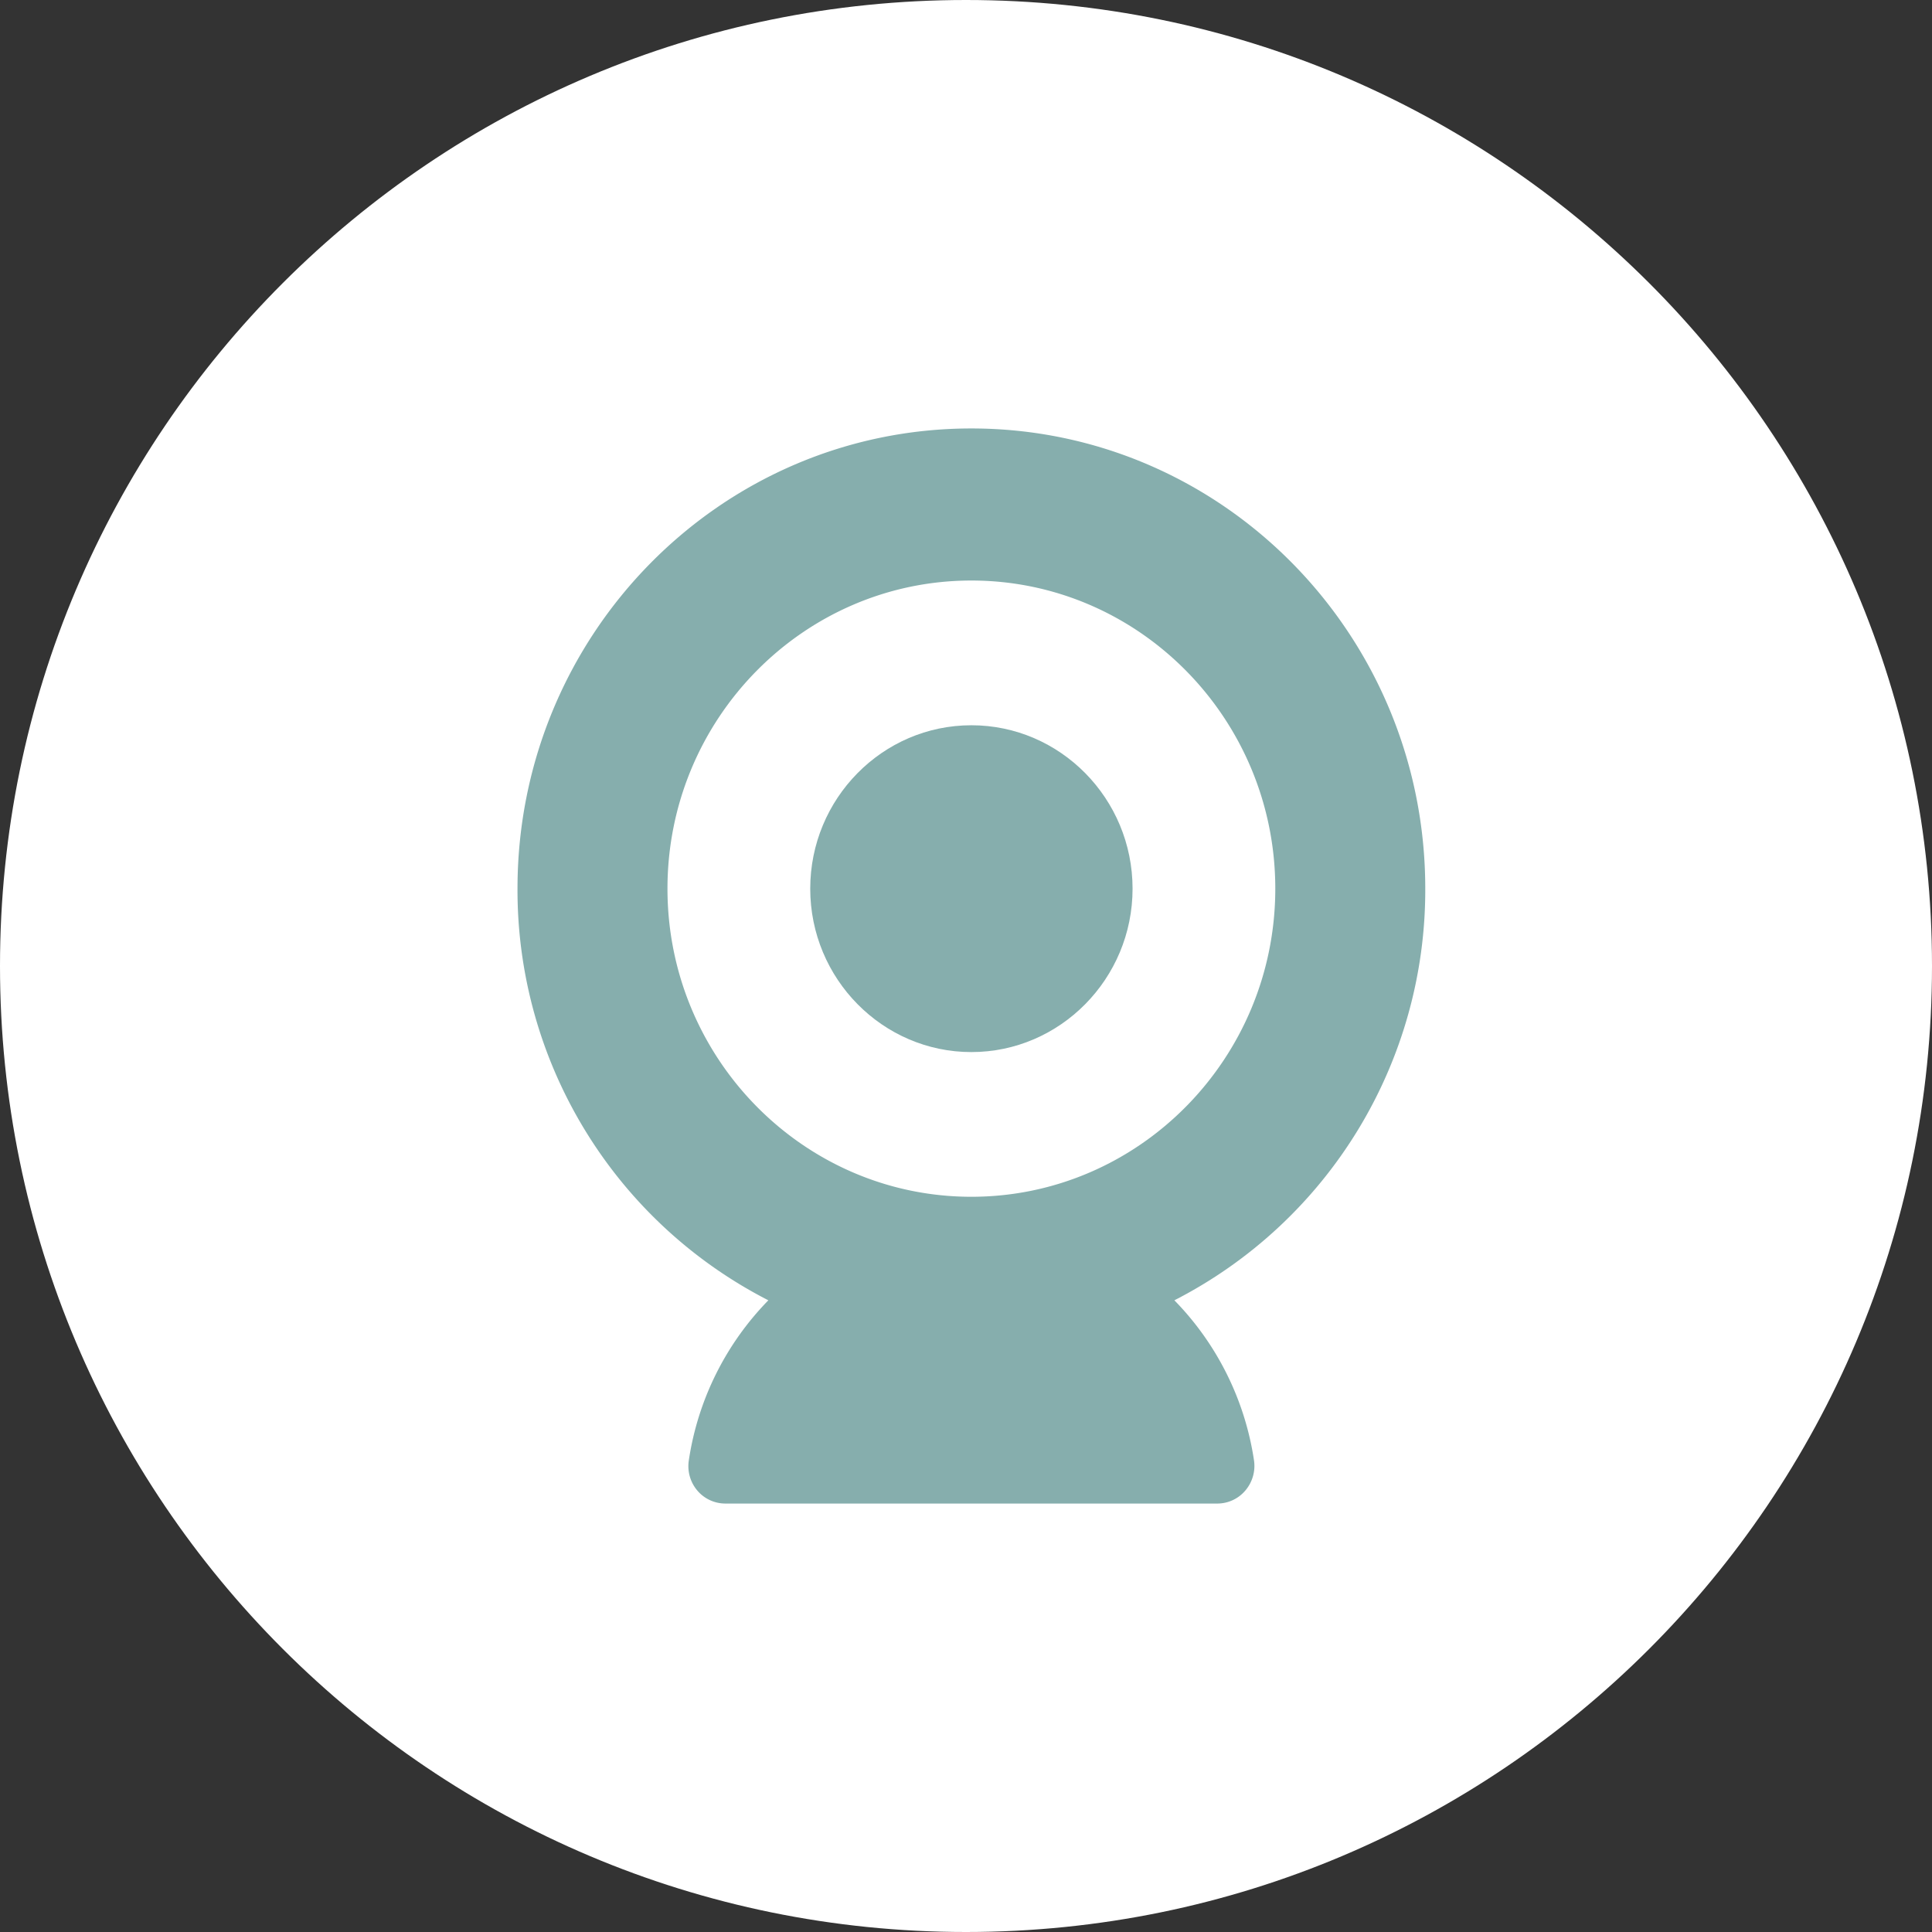
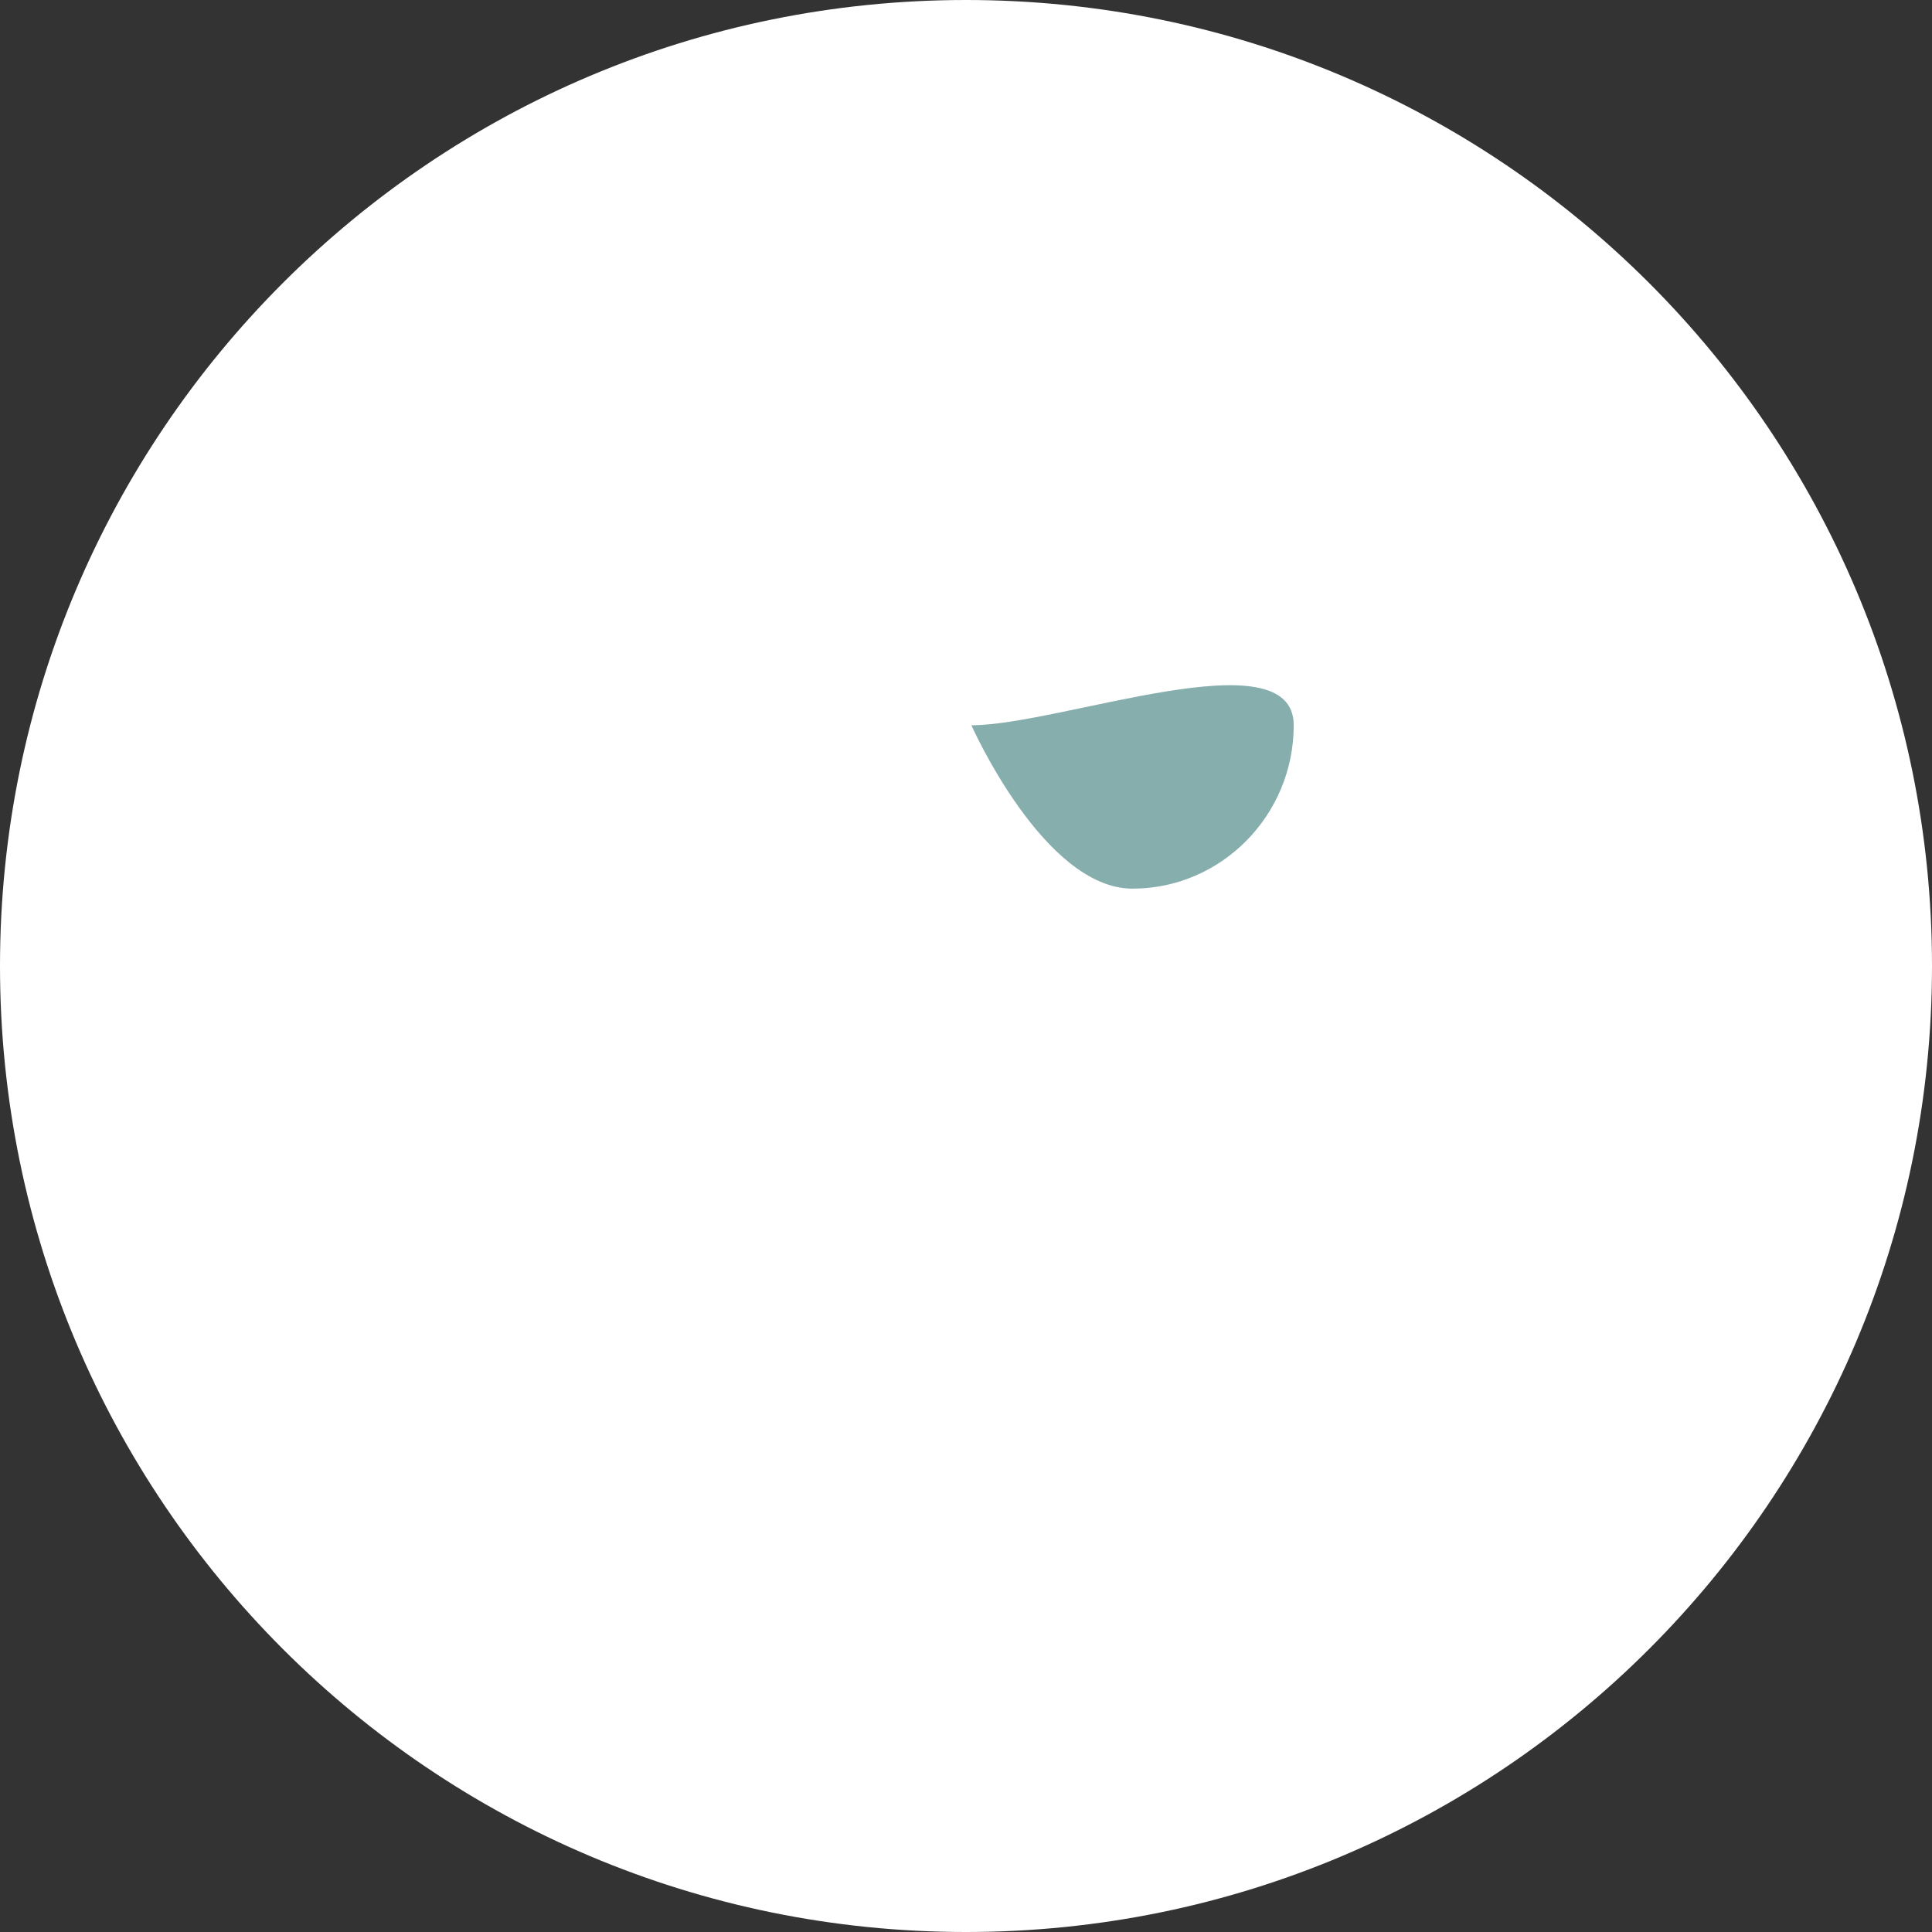
<svg xmlns="http://www.w3.org/2000/svg" id="Ebene_1" data-name="Ebene 1" viewBox="0 0 560 560">
  <rect x="0" y="0" width="560" height="560" fill="#333333" stroke="none" />
  <defs>
    <style>.cls-1{fill:#fff;}.cls-2{fill:#86aead;}</style>
  </defs>
  <title>ico-webcam</title>
  <path class="cls-1" d="M280,0C125.35,0,0,125.35,0,280S125.35,560,280,560,560,434.63,560,280,434.65,0,280,0Z" />
-   <path class="cls-2" d="M413.12,257.58c0-73.67-58.9-133.39-131.56-133.39S150,183.92,150,257.58A133.57,133.57,0,0,0,222.71,376.9a84.17,84.17,0,0,0-23.06,46.45,10.94,10.94,0,0,0,2.47,8.69,10.64,10.64,0,0,0,8.11,3.77H352.88A10.64,10.64,0,0,0,361,432a11,11,0,0,0,2.48-8.69A84.17,84.17,0,0,0,340.4,376.9,133.57,133.57,0,0,0,413.12,257.58ZM281.56,346.89c-48.57,0-88.09-40.06-88.09-89.31s39.51-89.31,88.09-89.31,88.09,40.07,88.09,89.31S330.13,346.89,281.56,346.89Z" />
-   <path class="cls-2" d="M281.56,210.22c-25.76,0-46.71,21.25-46.71,47.37s21,47.36,46.71,47.36,46.72-21.25,46.72-47.36S307.31,210.22,281.56,210.22Z" />
+   <path class="cls-2" d="M281.56,210.22s21,47.36,46.71,47.36,46.72-21.25,46.72-47.36S307.31,210.22,281.56,210.22Z" />
</svg>